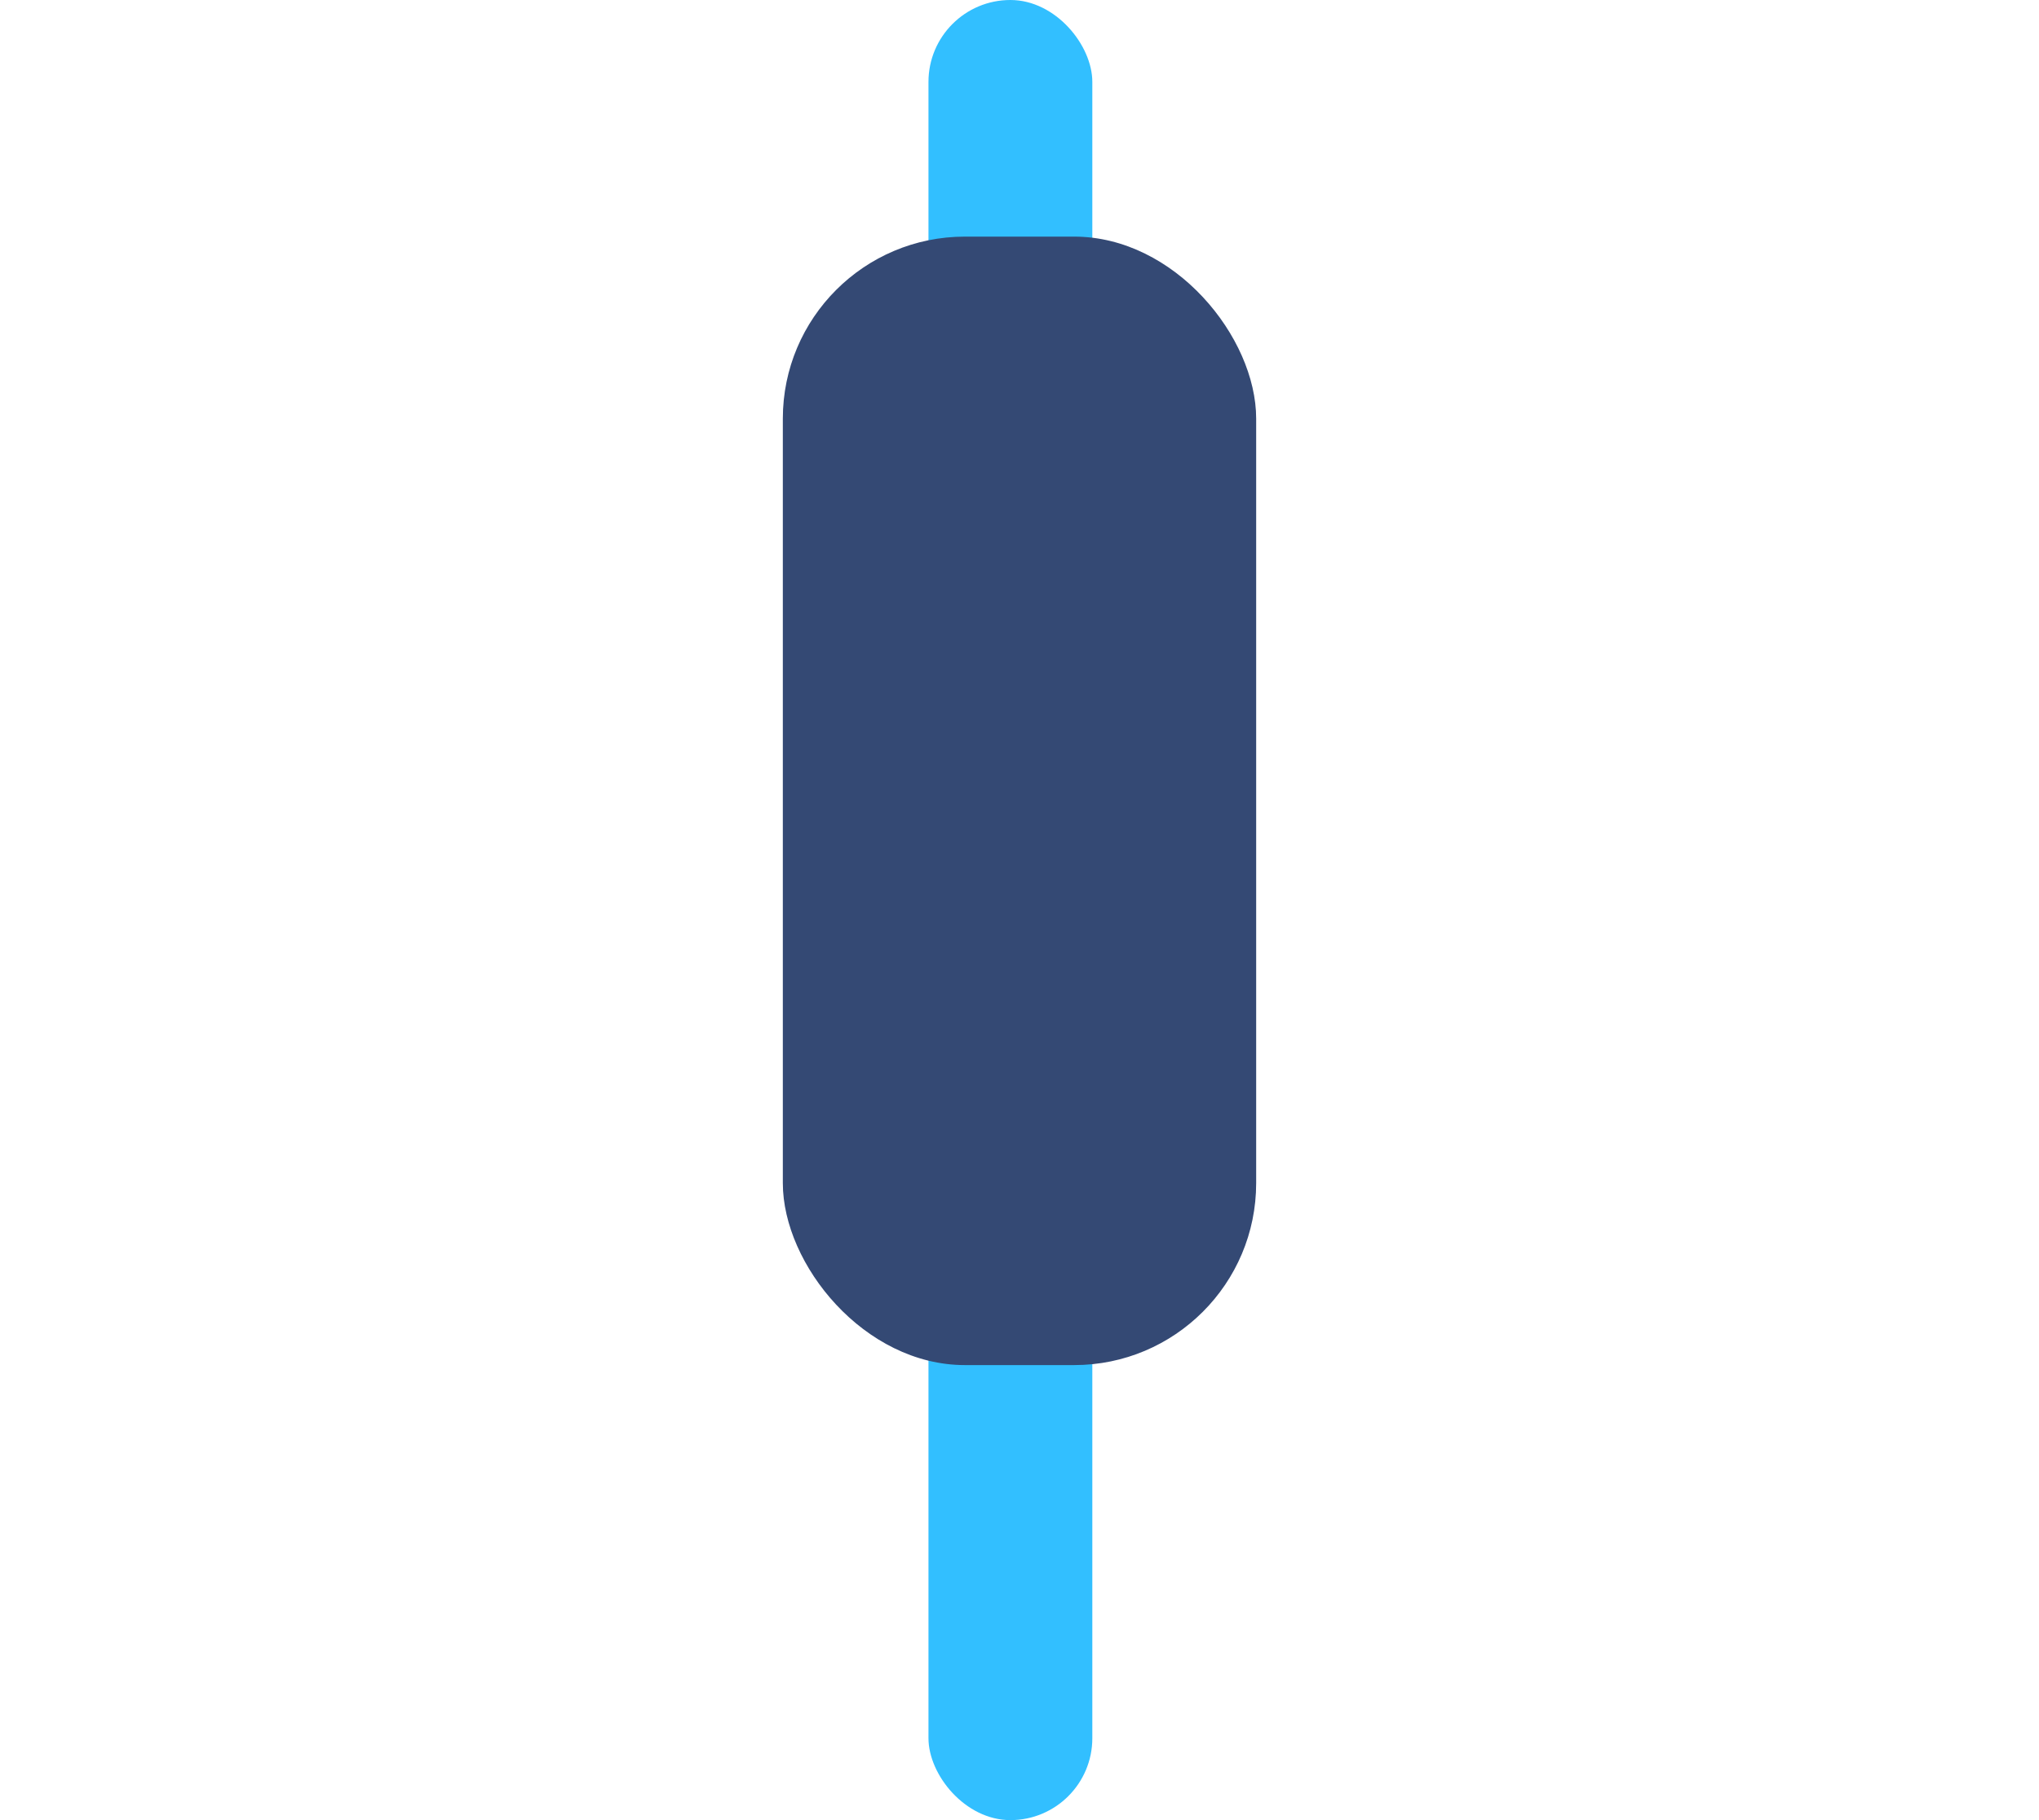
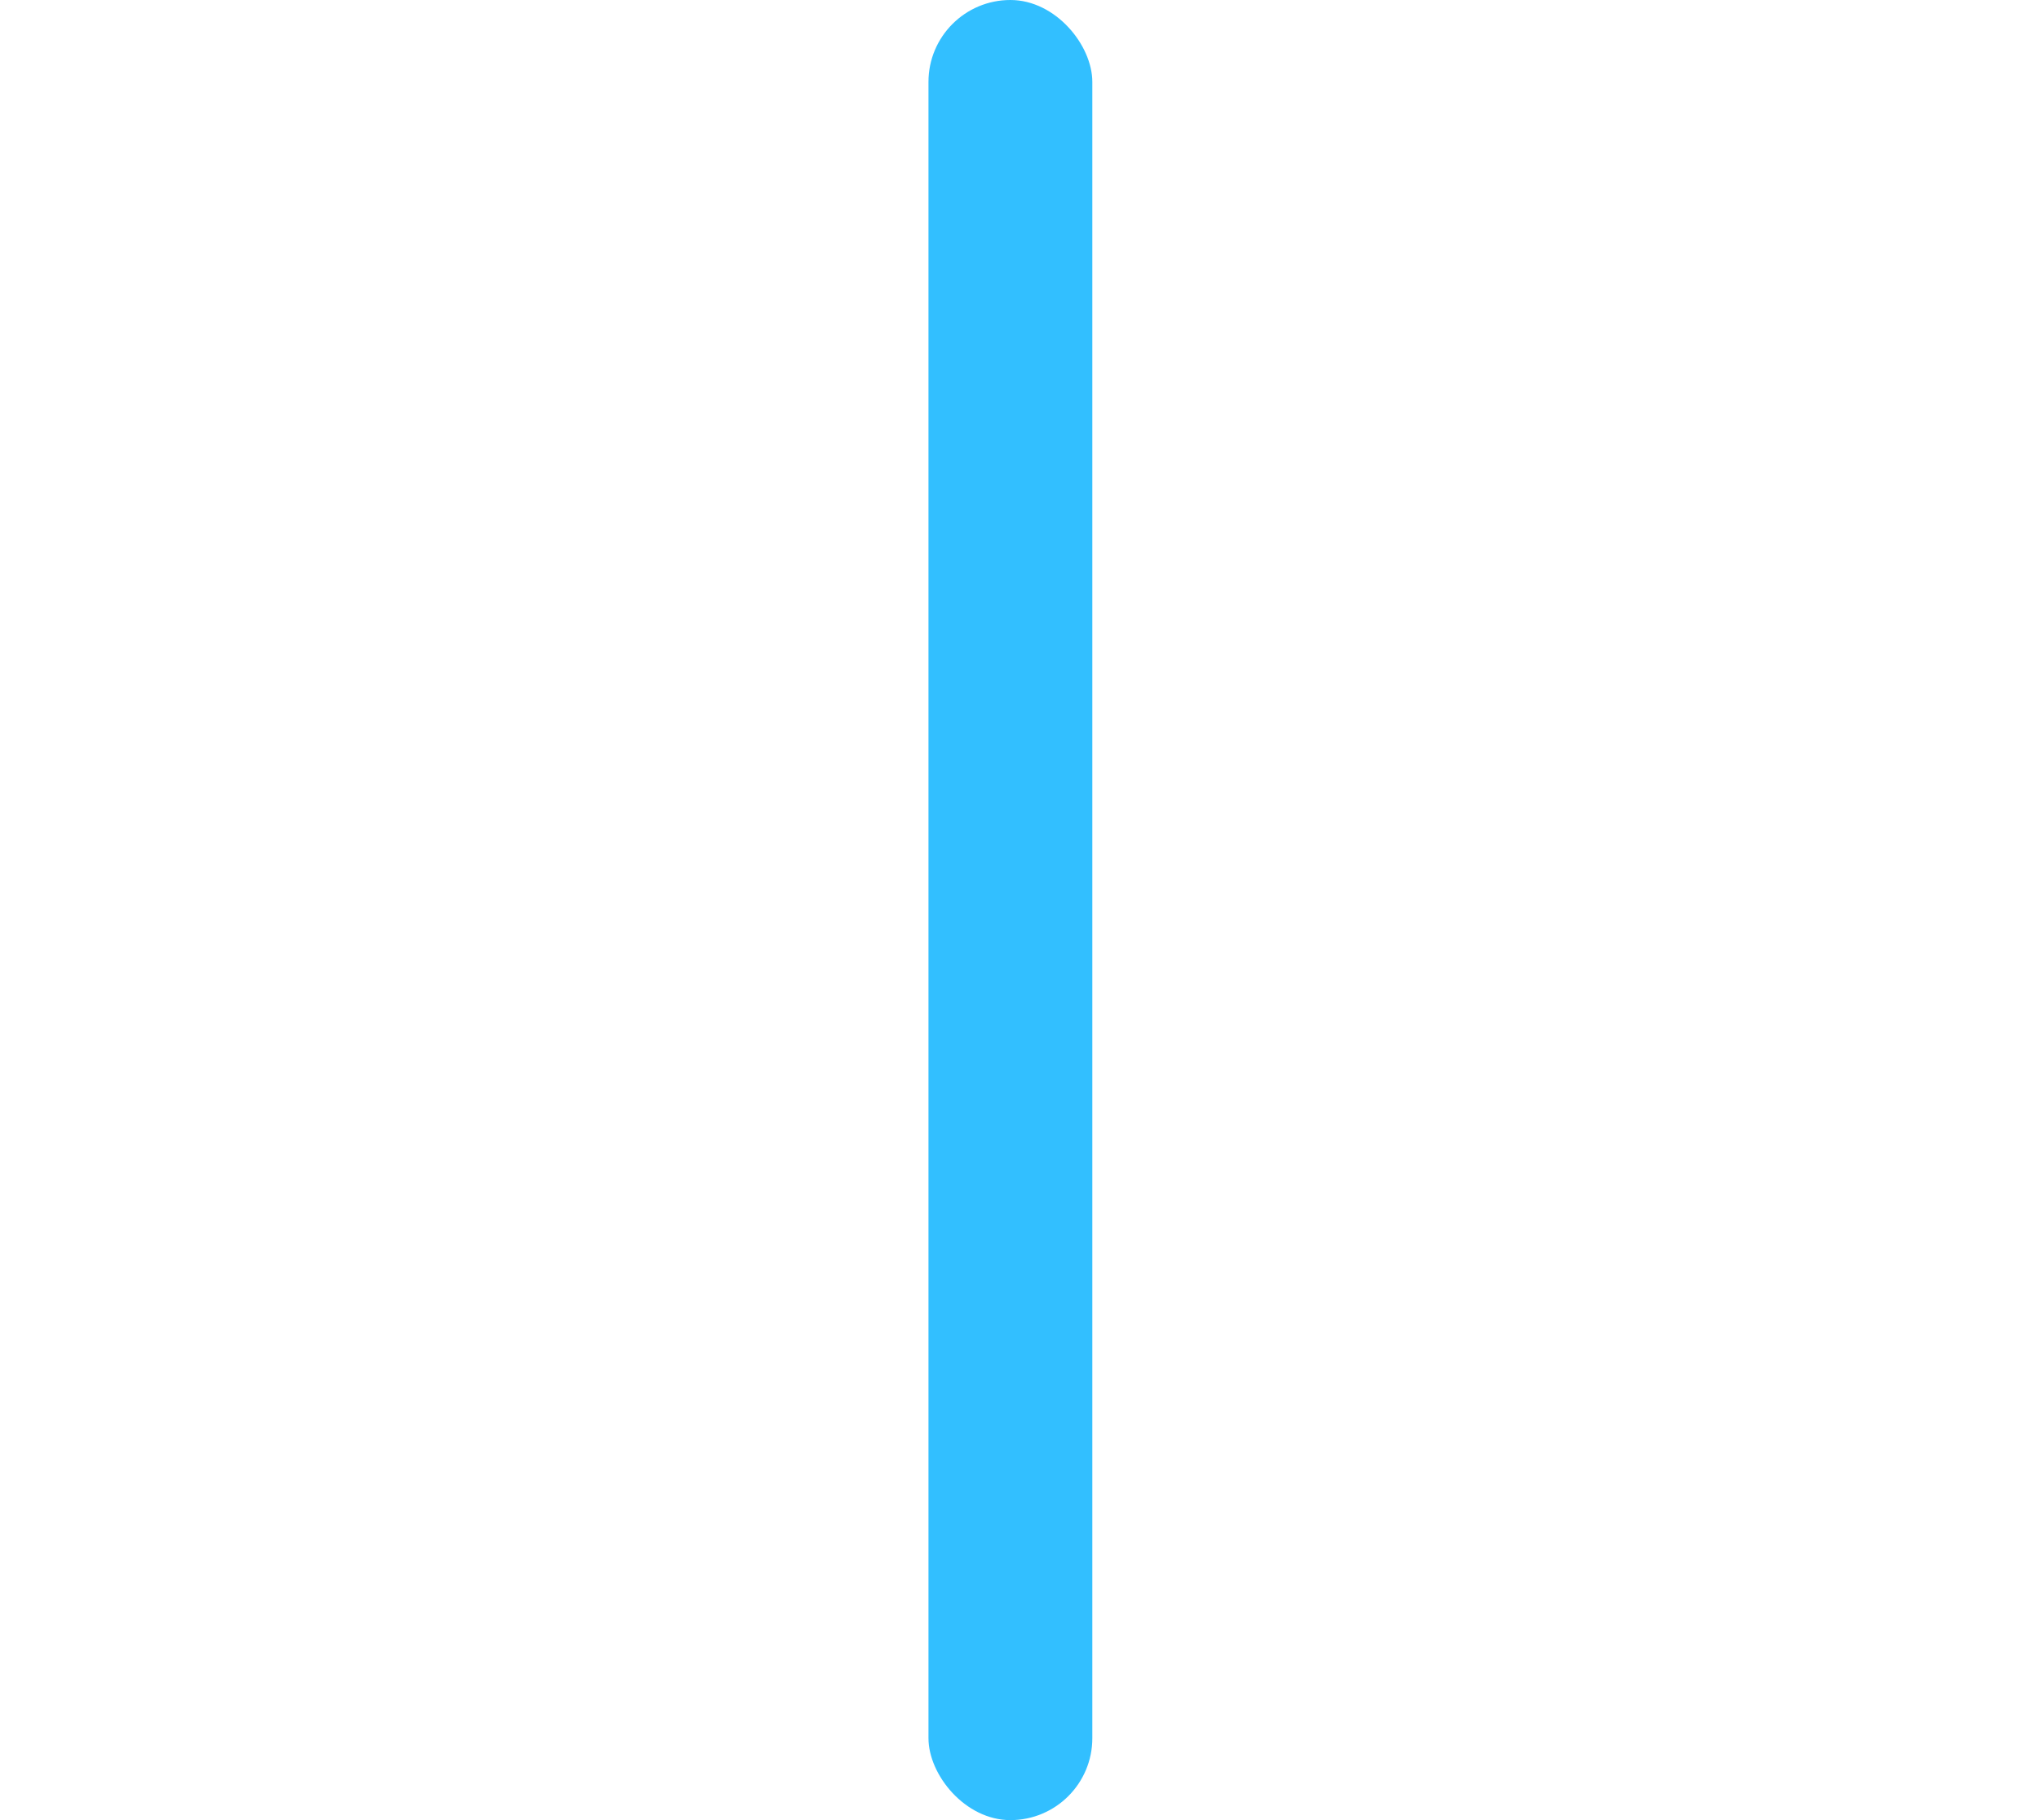
<svg xmlns="http://www.w3.org/2000/svg" width="112" height="100" viewBox="0 0 112 100" fill="none">
  <rect x="51" width="9" height="100" rx="4.5" fill="#32BFFF" />
-   <rect x="43" y="13" width="26" height="62" rx="10" fill="#344974" />
</svg>